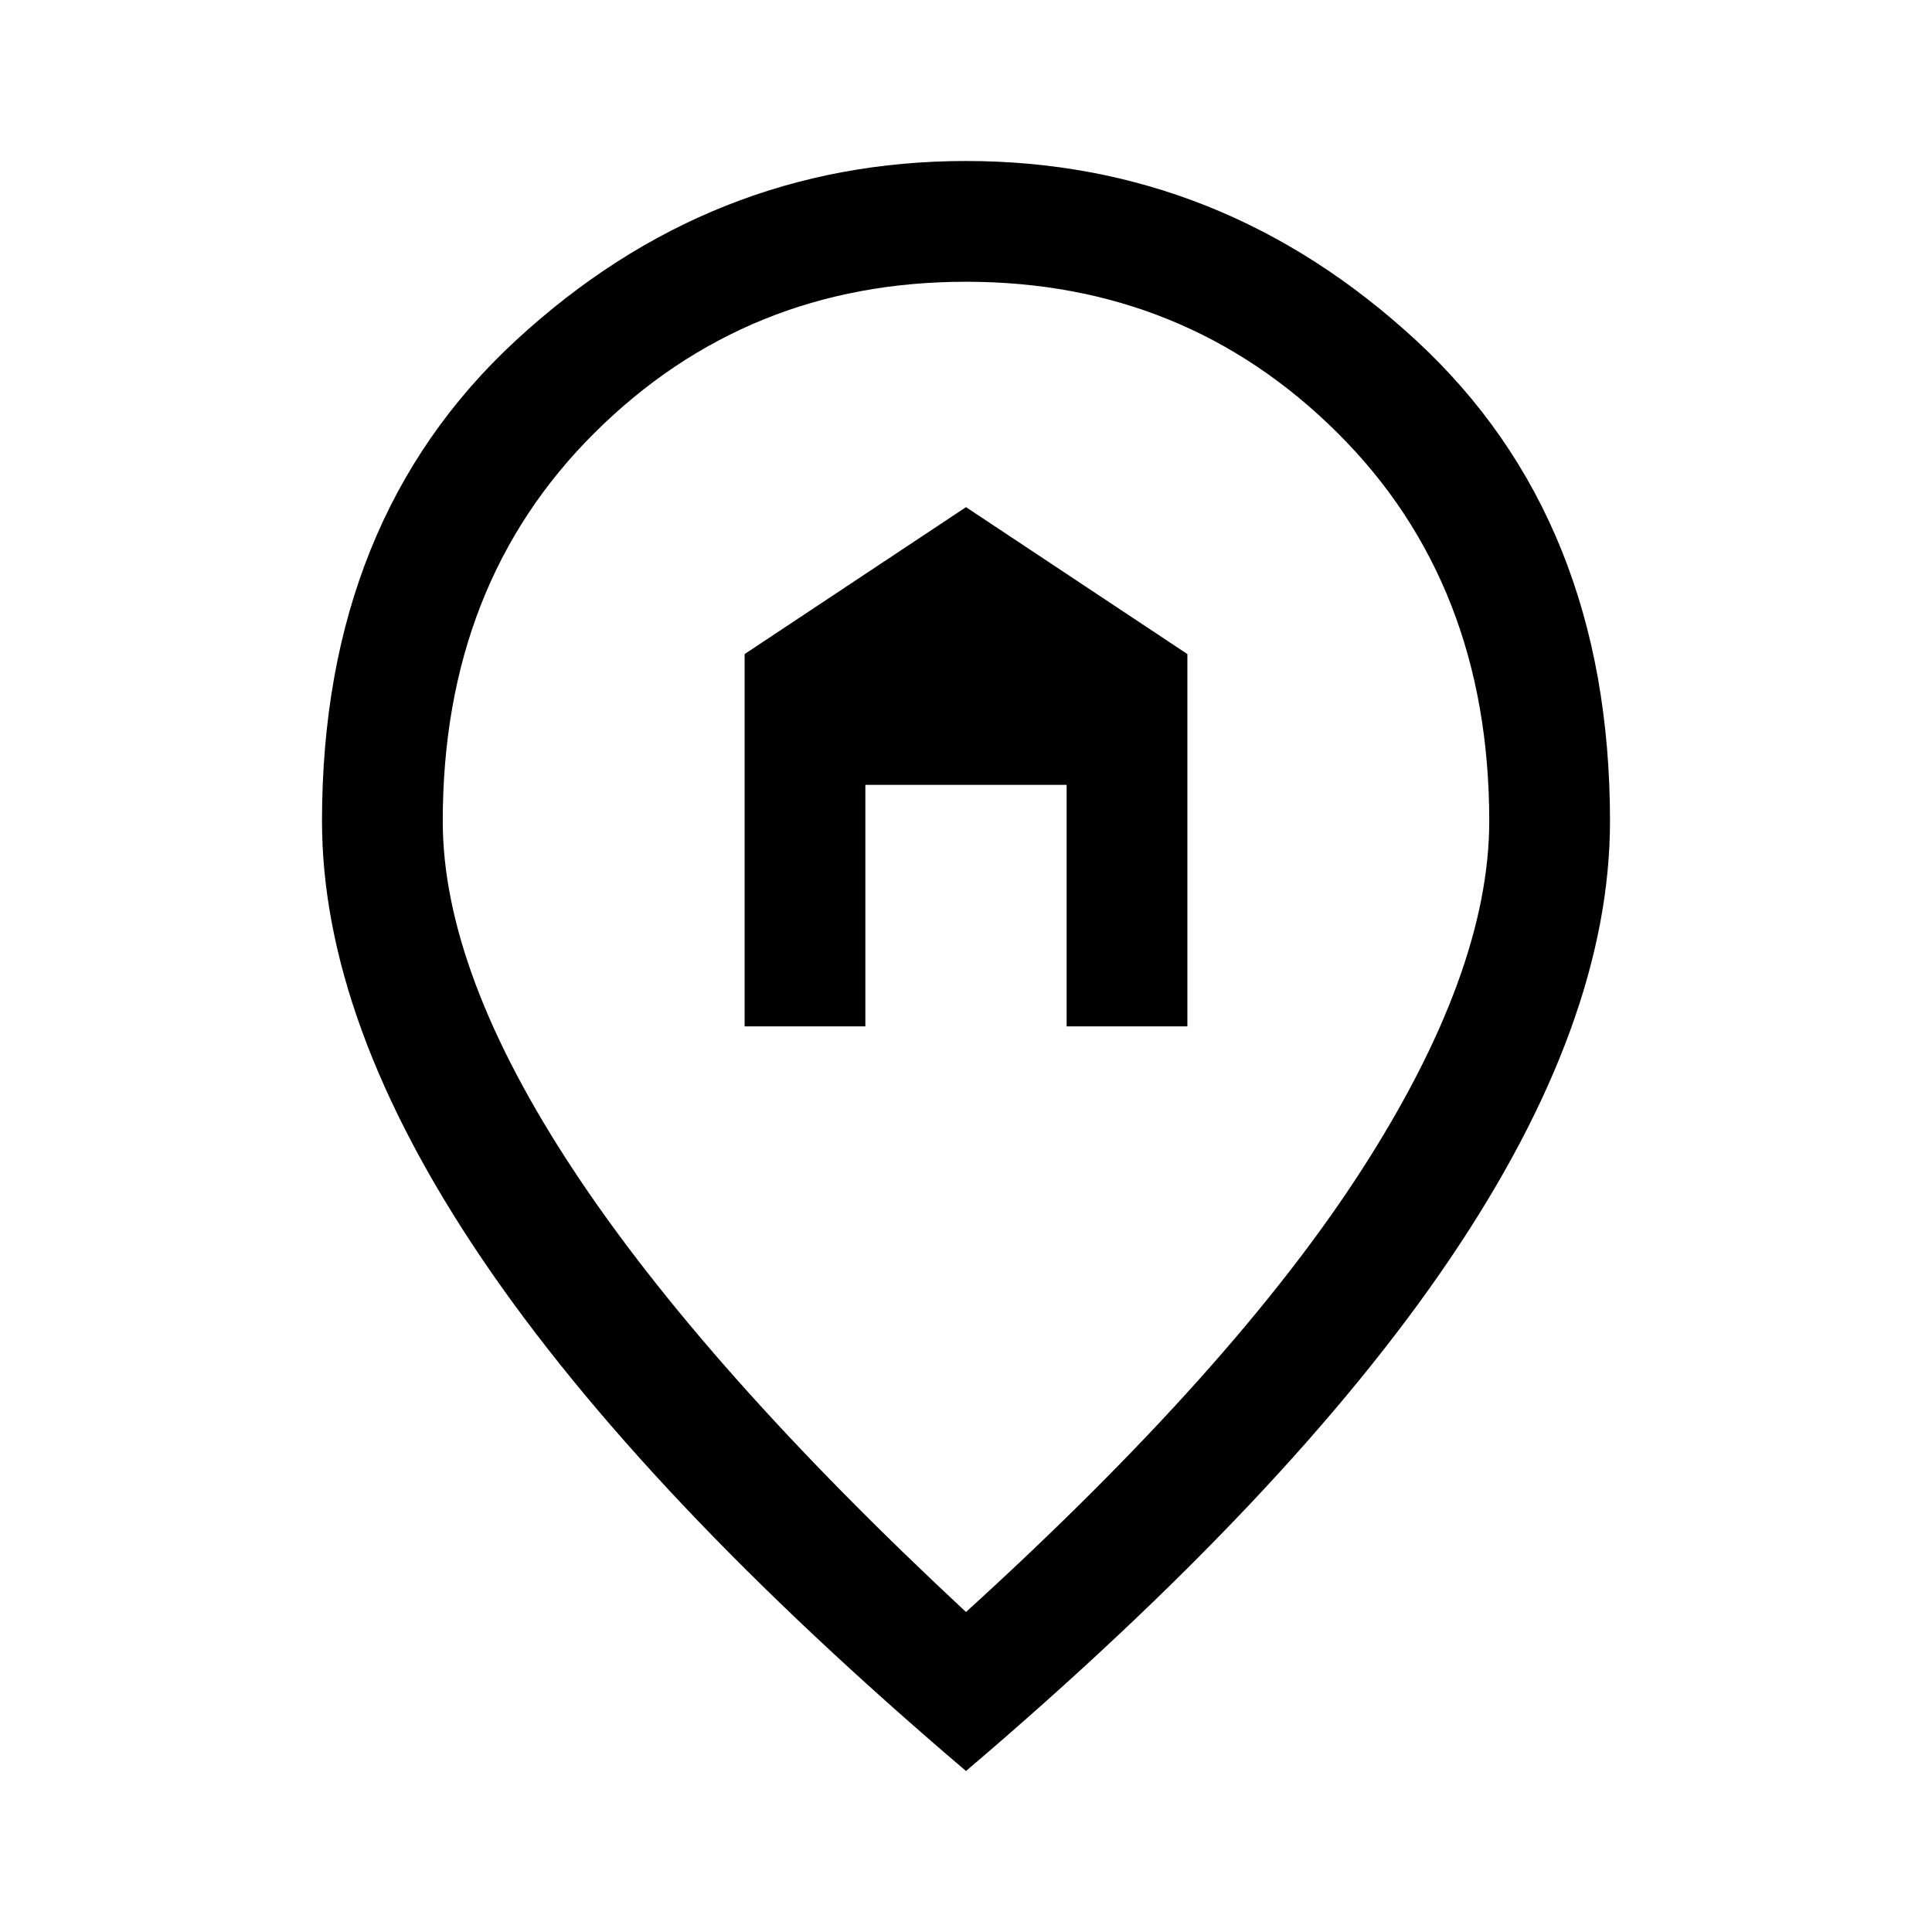
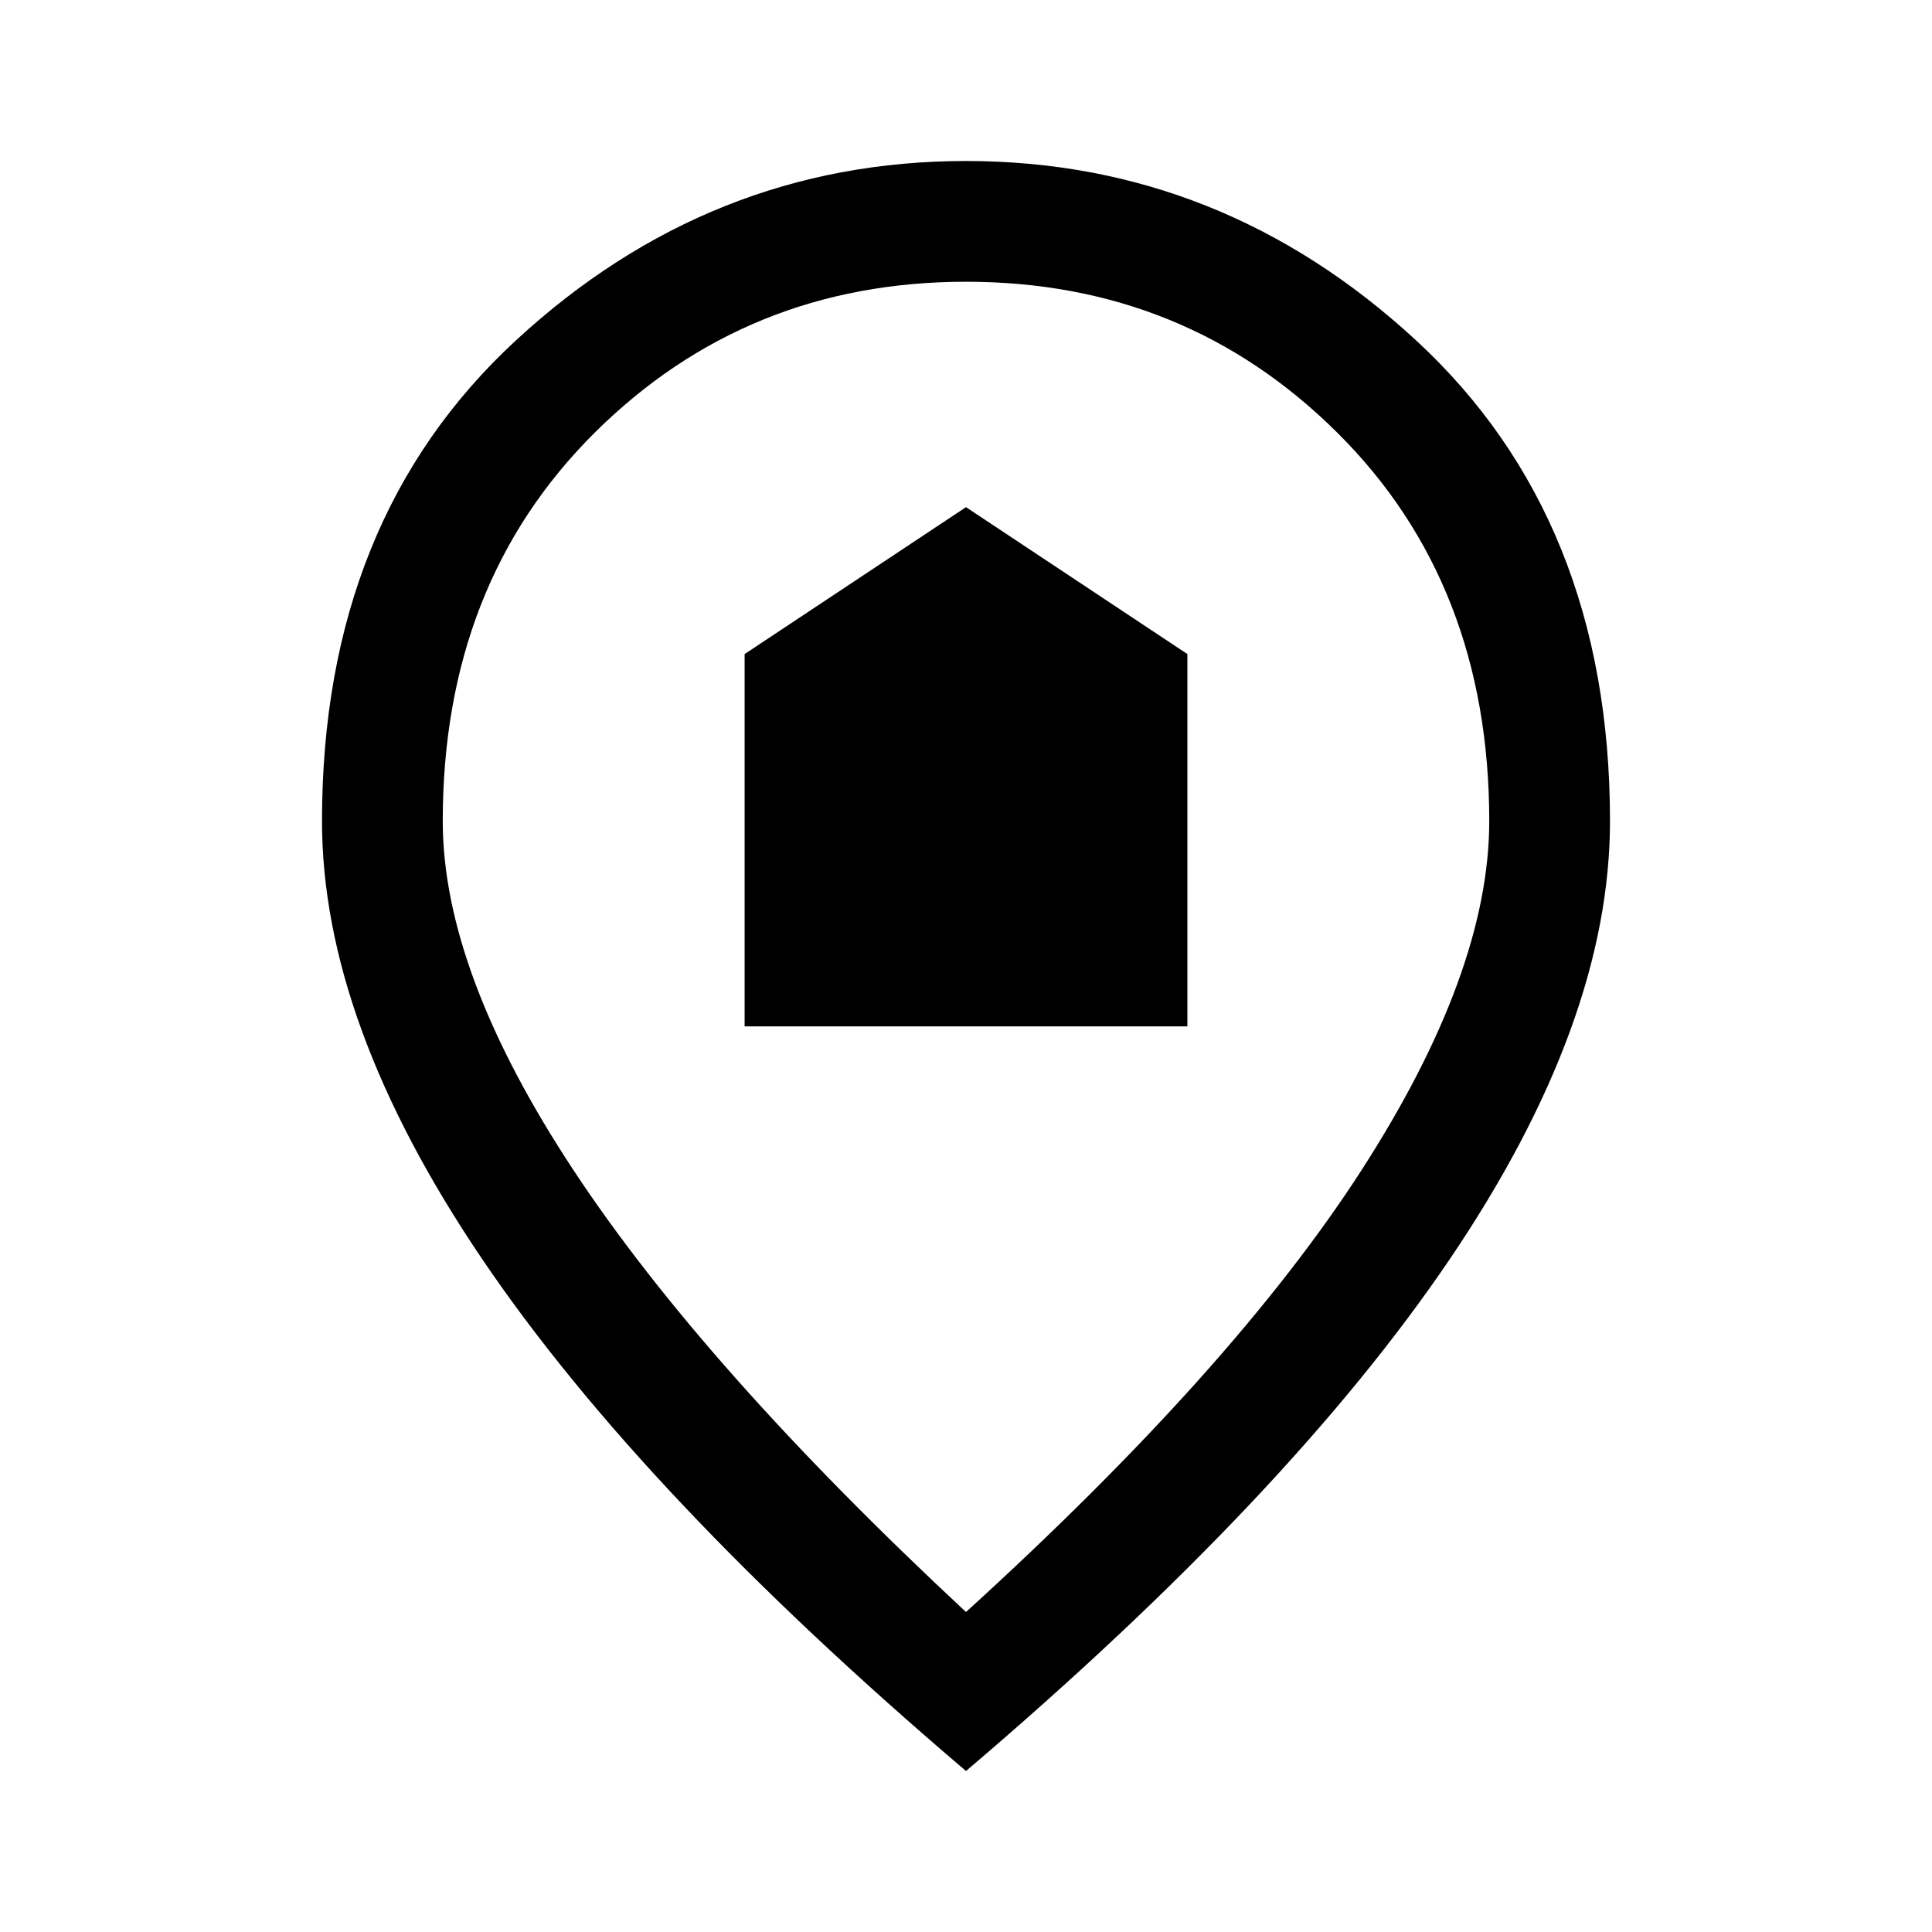
<svg xmlns="http://www.w3.org/2000/svg" height="48" width="48">
-   <path d="M18.5 25.5v-9.25L24 12.6l5.5 3.65v9.25h-3v-6h-5v6ZM24 40.05q6.65-6.05 9.825-10.975Q37 24.15 37 20.4q0-5.9-3.775-9.65T24 7q-5.45 0-9.225 3.75Q11 14.5 11 20.4q0 3.75 3.25 8.675Q17.5 34 24 40.05ZM24 44q-8.05-6.85-12.025-12.725Q8 25.4 8 20.4q0-7.5 4.825-11.95Q17.65 4 24 4q6.35 0 11.175 4.45Q40 12.9 40 20.4q0 5-3.975 10.875T24 44Z" />
+   <path d="M18.5 25.5v-9.25L24 12.6l5.5 3.65v9.25h-3v-6v6ZM24 40.05q6.65-6.05 9.825-10.975Q37 24.15 37 20.4q0-5.9-3.775-9.65T24 7q-5.45 0-9.225 3.75Q11 14.5 11 20.4q0 3.75 3.25 8.675Q17.5 34 24 40.05ZM24 44q-8.05-6.85-12.025-12.725Q8 25.4 8 20.4q0-7.5 4.825-11.95Q17.65 4 24 4q6.35 0 11.175 4.45Q40 12.9 40 20.4q0 5-3.975 10.875T24 44Z" />
</svg>